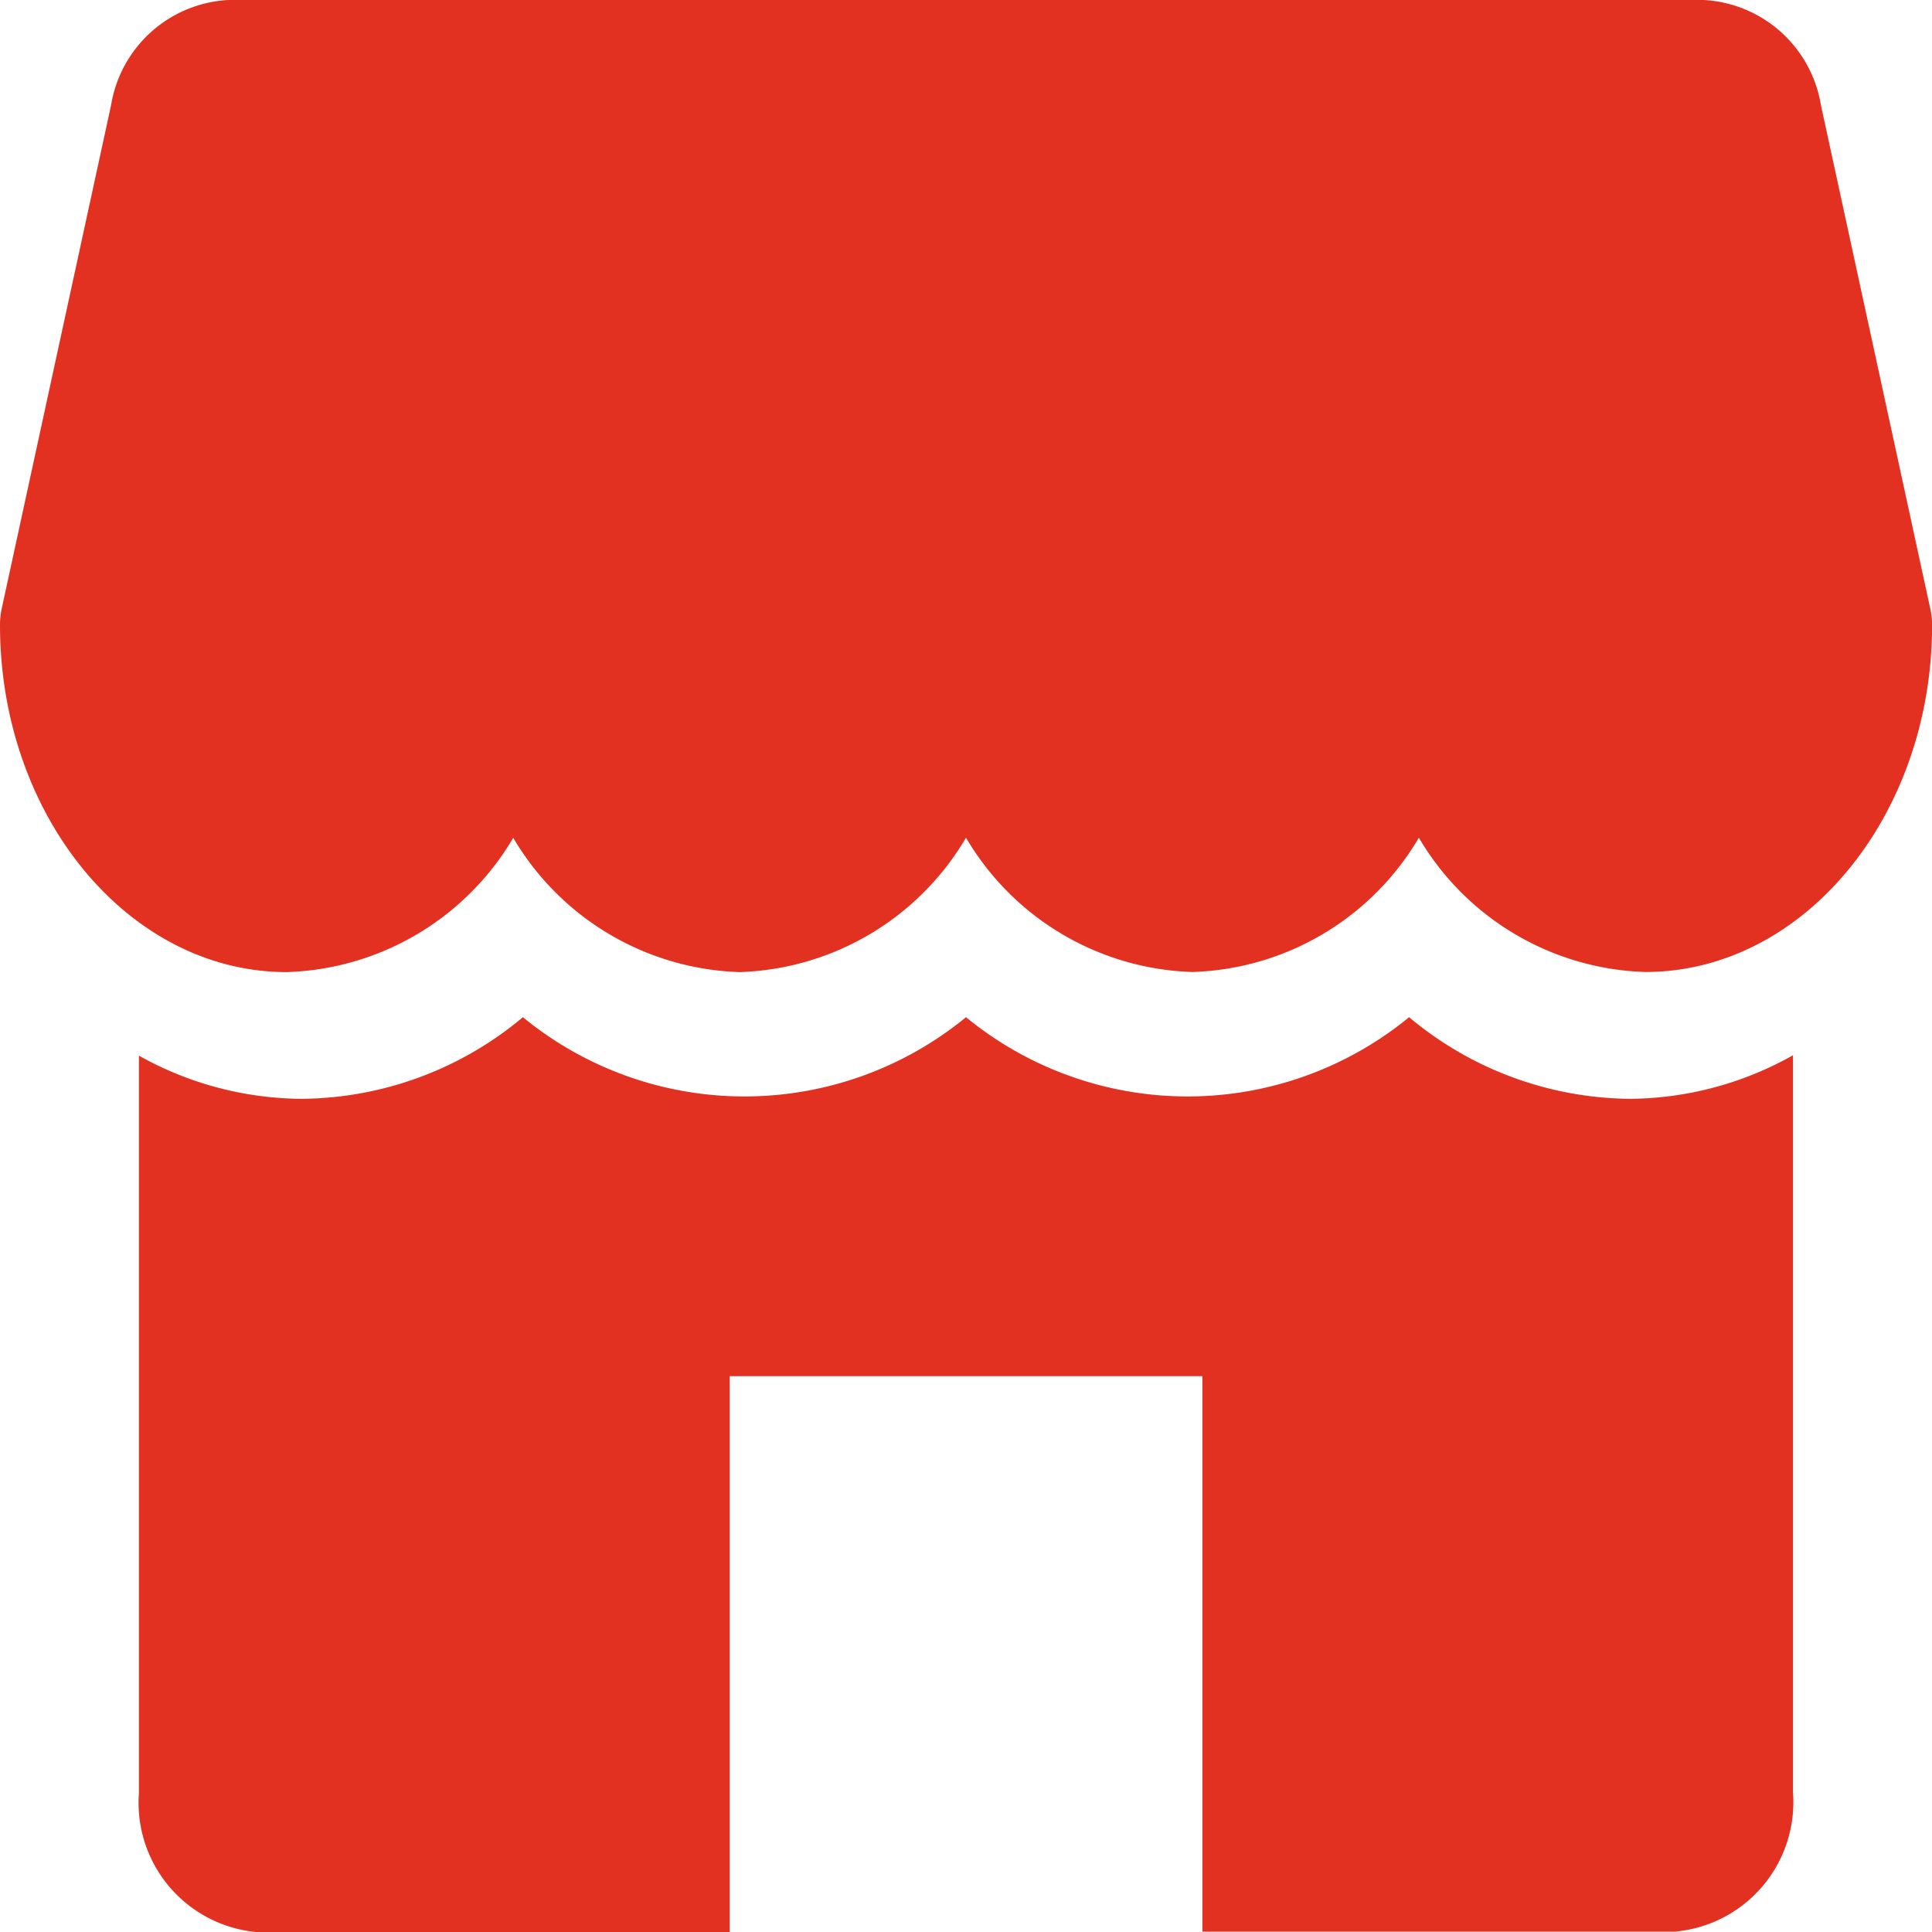
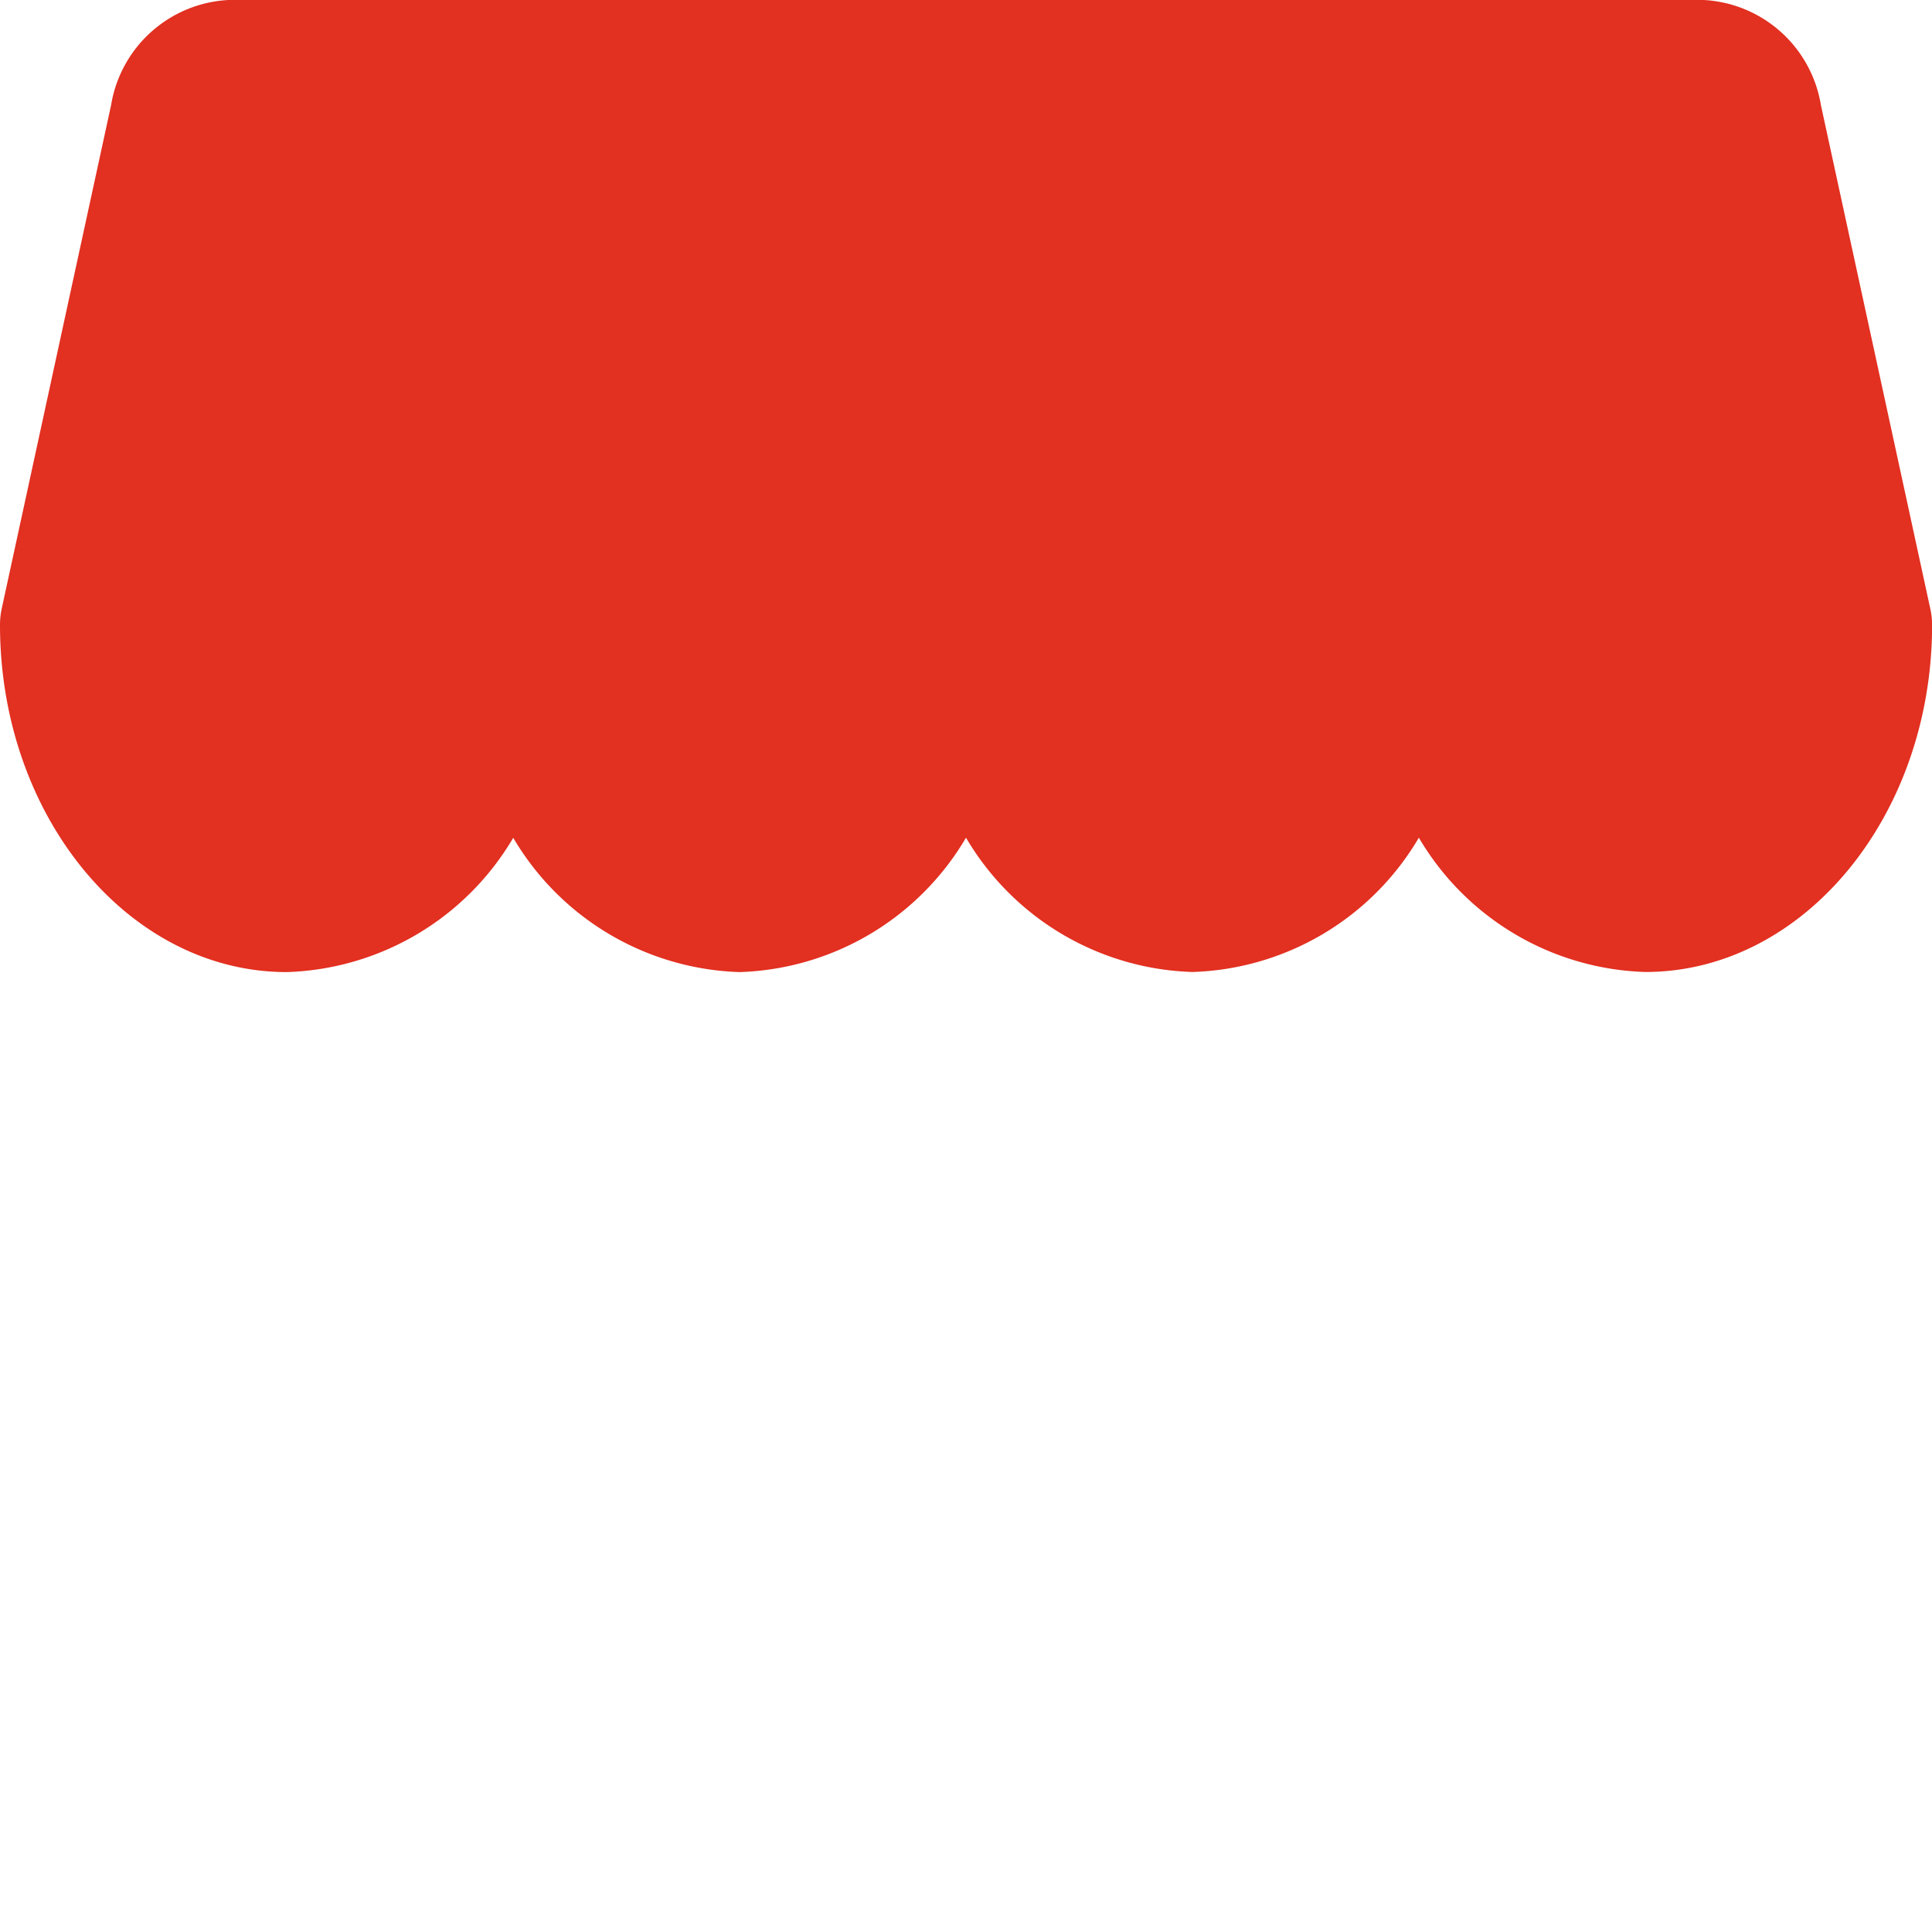
<svg xmlns="http://www.w3.org/2000/svg" width="20" height="20" viewBox="0 0 20 20">
  <g id="Group_3873" data-name="Group 3873" transform="translate(0 -32)">
    <g id="Group_3870" data-name="Group 3870" transform="translate(0 32)">
      <g id="Group_3869" data-name="Group 3869">
        <path id="Path_29961" data-name="Path 29961" d="M19.981,38.295,18.85,33.088A1.3,1.3,0,0,0,17.638,32H2.364A1.3,1.3,0,0,0,1.15,33.088L.019,38.295A.8.8,0,0,0,0,38.469c0,1.981,1.331,3.594,2.969,3.594a2.822,2.822,0,0,0,2.344-1.39,2.822,2.822,0,0,0,2.344,1.39A2.822,2.822,0,0,0,10,40.672a2.82,2.82,0,0,0,2.344,1.39,2.82,2.82,0,0,0,2.344-1.39,2.82,2.82,0,0,0,2.344,1.39c1.637,0,2.969-1.613,2.969-3.594A.8.8,0,0,0,19.981,38.295Z" transform="translate(0 -32)" fill="#e23021" />
      </g>
    </g>
    <g id="Group_3872" data-name="Group 3872" transform="translate(1.438 42.53)">
      <g id="Group_3871" data-name="Group 3871">
-         <path id="Path_29962" data-name="Path 29962" d="M47.443,270.029a3.605,3.605,0,0,1-2.294-.845,3.616,3.616,0,0,1-4.587,0,3.616,3.616,0,0,1-4.587,0,3.605,3.605,0,0,1-2.294.845A3.485,3.485,0,0,1,32,269.582v7.635a1.344,1.344,0,0,0,1.223,1.438h4.893V272.9h4.893v5.75H47.9a1.344,1.344,0,0,0,1.223-1.437v-7.635A3.485,3.485,0,0,1,47.443,270.029Z" transform="translate(-32 -269.184)" fill="#e23021" />
-       </g>
+         </g>
    </g>
  </g>
</svg>